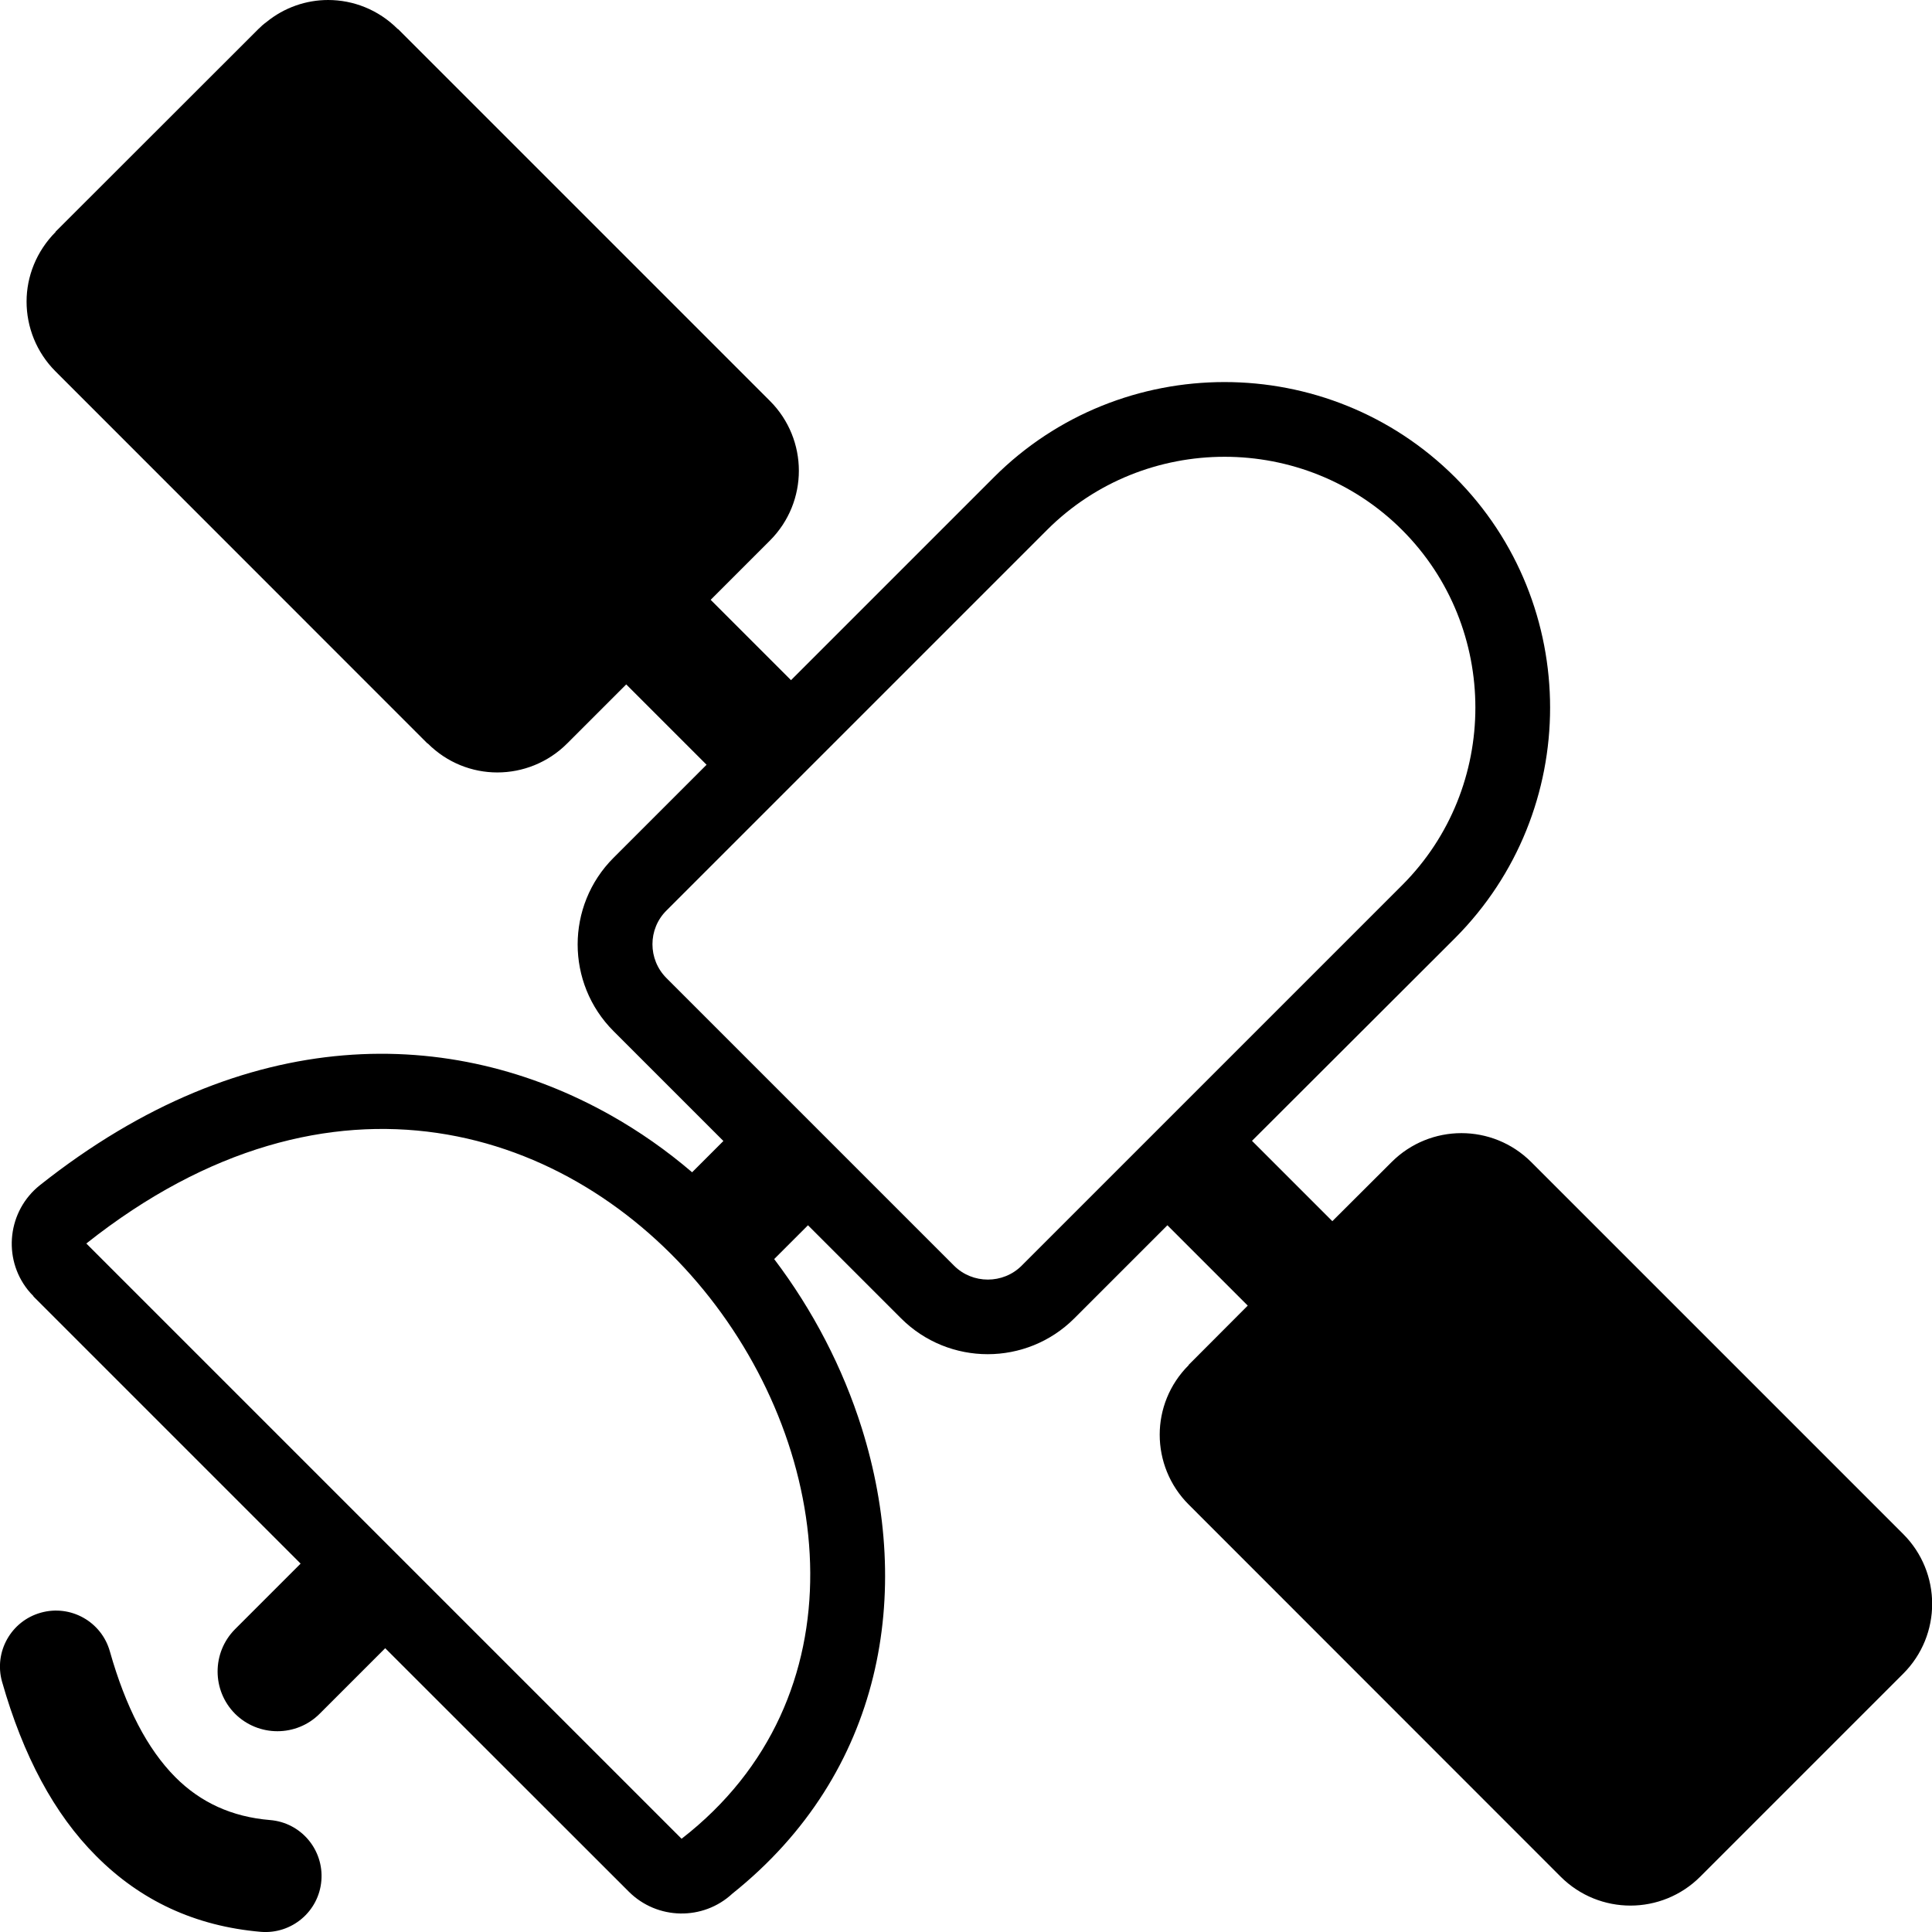
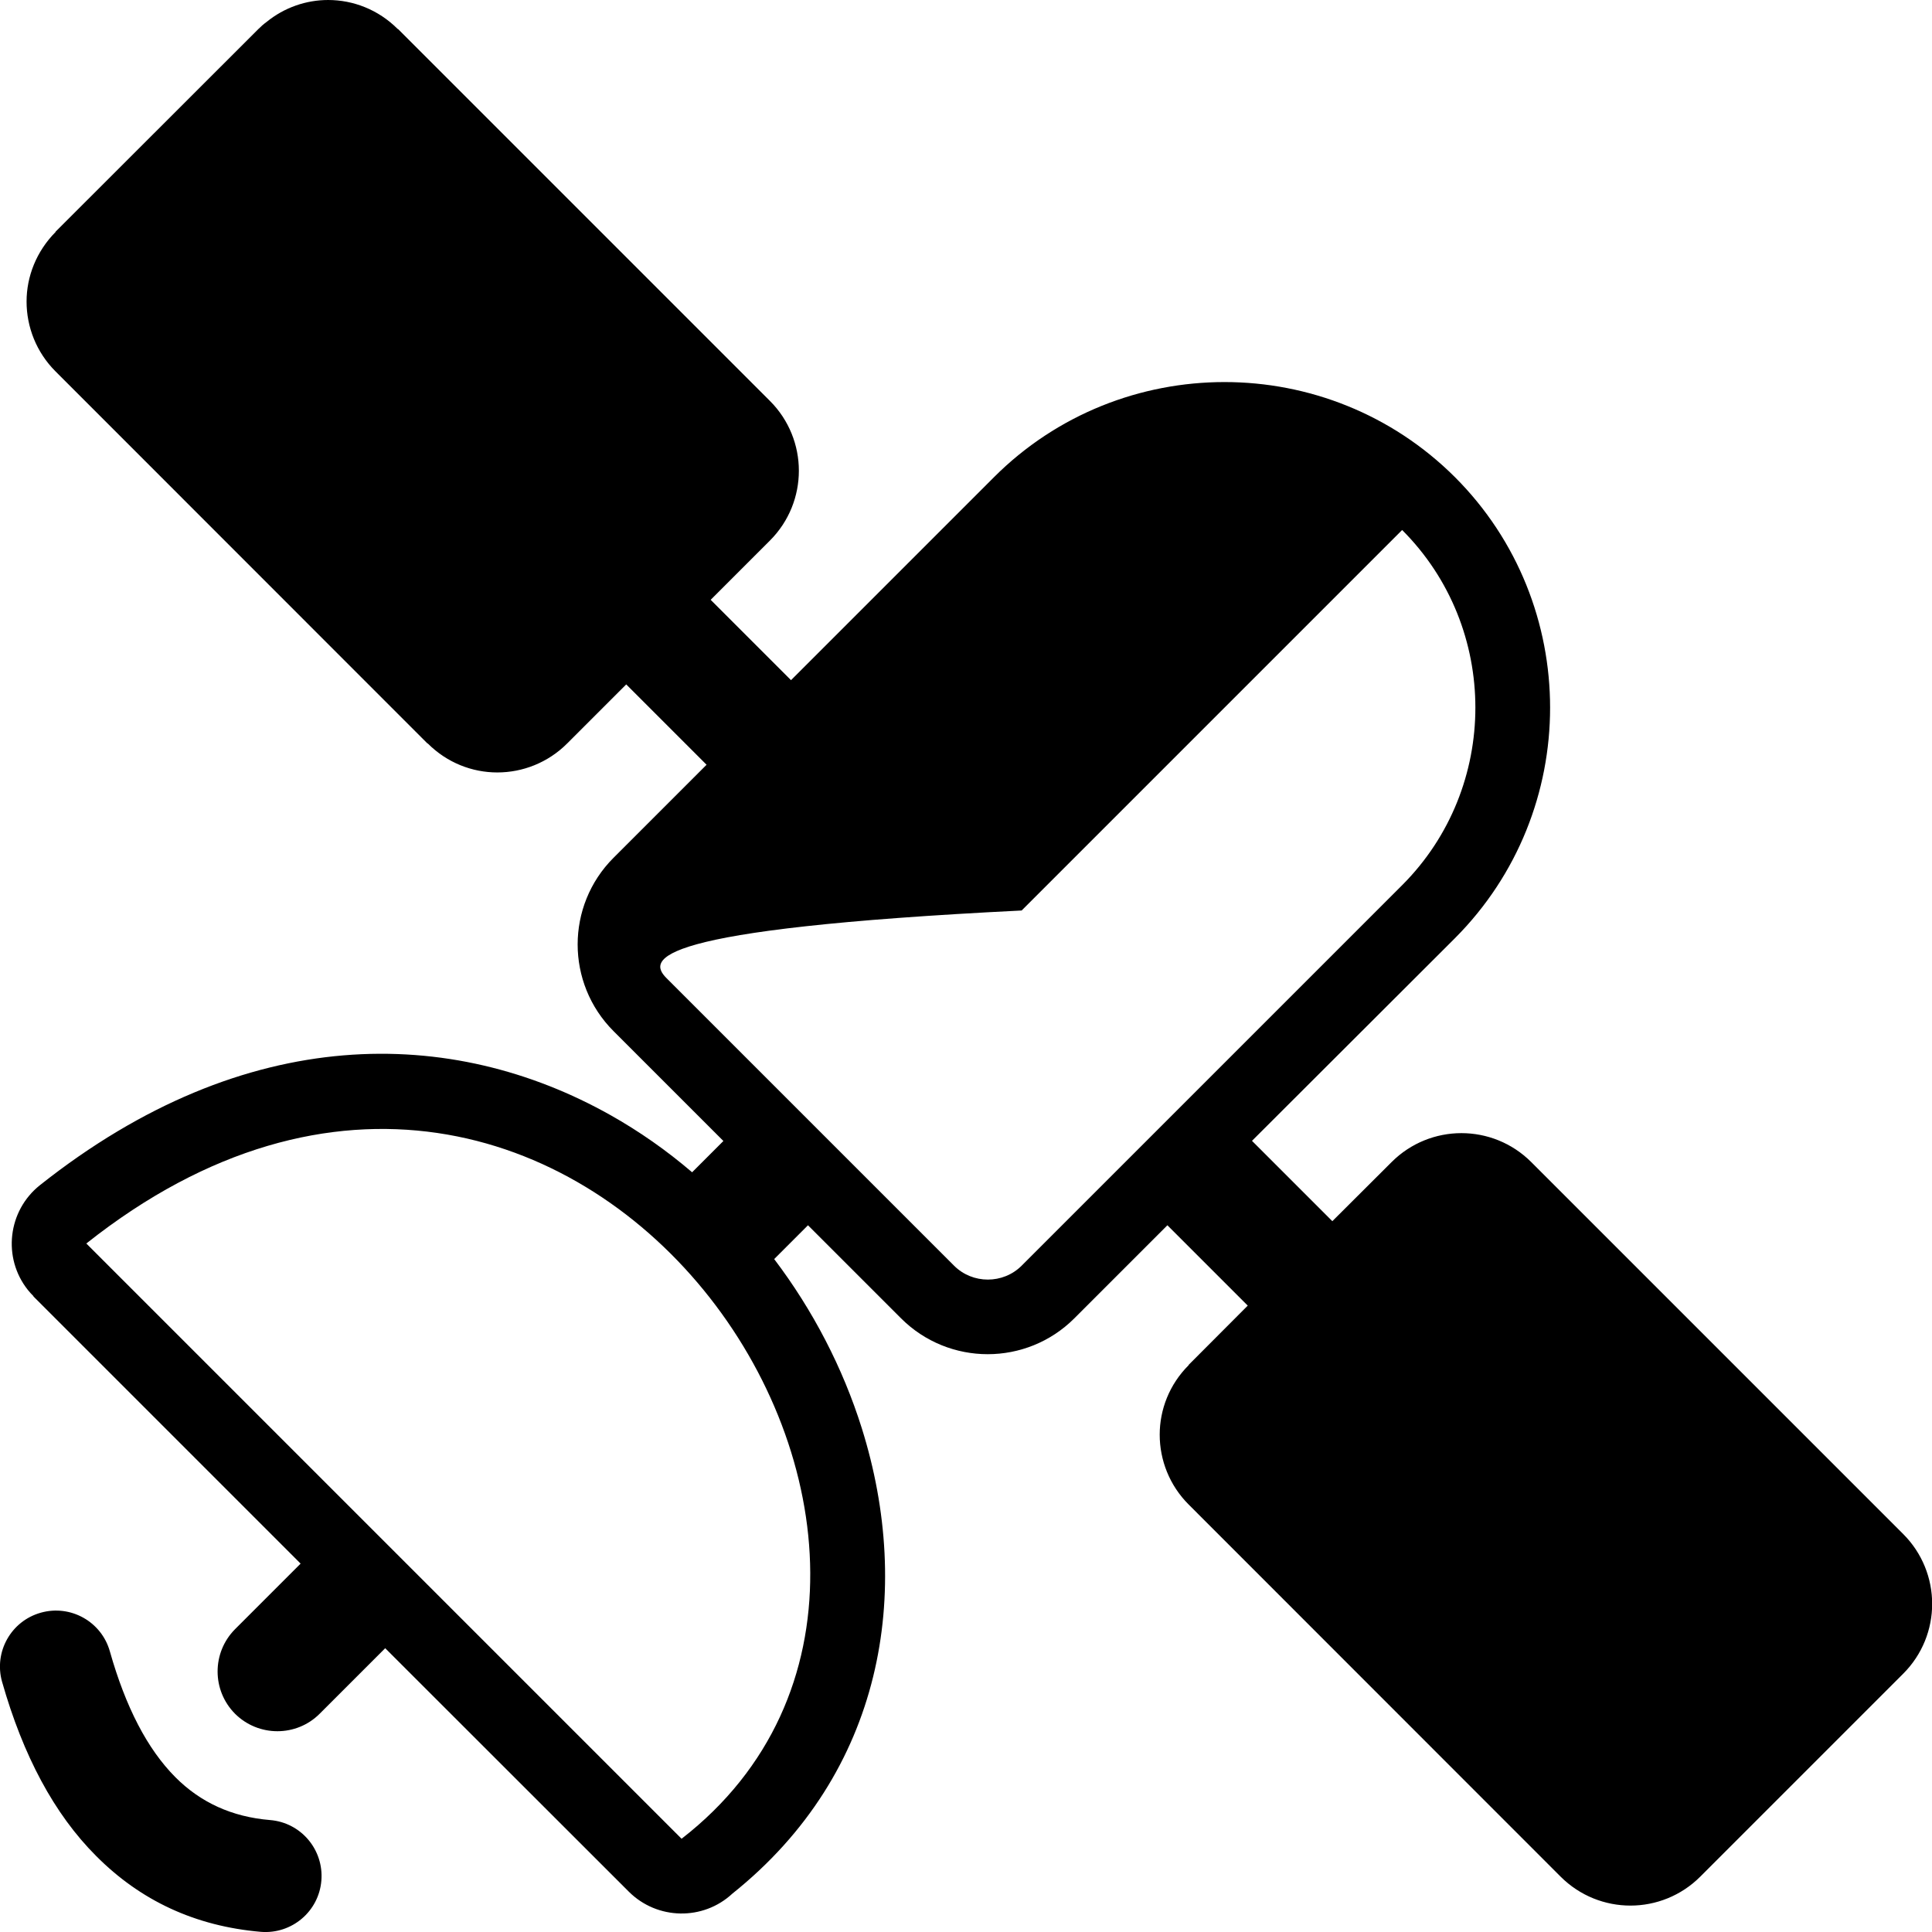
<svg xmlns="http://www.w3.org/2000/svg" fill="#000000" width="800px" height="800px" viewBox="0 0 122.88 122.88" version="1.1" id="Layer_1" style="enable-background:new 0 0 122.88 122.88" xml:space="preserve">
  <g>
-     <path d="M5.49,79.09l37.86,37.86C66.37,99.1,36.69,54.35,5.49,79.09L5.49,79.09z M42.39,62.21l18.29,18.29 c1.18,1.18,3.12,1.18,4.3,0l24.2-24.2c6.21-6.21,6.21-16.38,0-22.59v0c-6.21-6.21-16.38-6.21-22.59,0l-24.2,24.2 C41.2,59.09,41.2,61.02,42.39,62.21L42.39,62.21z M24.5,104.83L20.33,109c-1.48,1.48-3.89,1.48-5.38,0c-1.48-1.49-1.48-3.89,0-5.38 l4.17-4.17l-17-17l0.01-0.01c-0.13-0.13-0.25-0.26-0.36-0.4C0.15,80,0.49,77.01,2.54,75.38c13.15-10.43,26.24-10.1,36.28-4.46 c1.85,1.04,3.59,2.26,5.2,3.64l1.99-1.99l-6.99-6.99c-1.52-1.52-2.28-3.52-2.28-5.51c0-1.99,0.76-3.99,2.28-5.51l5.92-5.92 l-5.11-5.11l-3.76,3.76h0c-1.22,1.22-2.83,1.84-4.44,1.84c-1.59,0-3.19-0.61-4.42-1.84l-0.01-0.01l-0.01,0.01h0L3.53,23.62 c-1.22-1.22-1.84-2.83-1.84-4.44c0-1.59,0.62-3.19,1.85-4.43l-0.01-0.01L16.44,1.84l0,0c0.16-0.16,0.33-0.31,0.51-0.44 C18.09,0.47,19.48,0,20.87,0c1.59,0,3.19,0.61,4.42,1.84l0.01,0.01l0.01-0.01l0,0L48.97,25.5v0c1.22,1.22,1.84,2.83,1.84,4.44 c0,1.6-0.61,3.21-1.84,4.44v0l-3.77,3.77l5.11,5.11l12.91-12.91c4.03-4.03,9.35-6.05,14.66-6.05c5.31,0,10.62,2.02,14.66,6.05v0 c4.03,4.03,6.05,9.35,6.05,14.66c0,5.31-2.02,10.62-6.05,14.66L79.63,72.56l5.11,5.11l3.77-3.76c1.22-1.22,2.83-1.84,4.44-1.84 c1.6,0,3.21,0.61,4.44,1.84l23.66,23.66l0,0c1.22,1.22,1.84,2.83,1.84,4.44c0,1.6-0.61,3.21-1.84,4.44l0,0l-12.91,12.91 c-1.22,1.22-2.83,1.84-4.44,1.84c-1.6,0-3.21-0.61-4.44-1.84L75.6,95.69c-1.22-1.22-1.84-2.83-1.84-4.44 c0-1.59,0.61-3.19,1.84-4.42l0.01-0.01l-0.01-0.01l3.76-3.77l-5.11-5.11l-5.92,5.92c-1.52,1.52-3.52,2.28-5.51,2.28 c-1.99,0-3.99-0.76-5.51-2.28l-5.92-5.92l-2.15,2.15c2.47,3.26,4.37,6.93,5.57,10.75c3.27,10.41,1.4,21.91-8.23,29.61 c-1.86,1.73-4.78,1.68-6.59-0.13L24.5,104.83L24.5,104.83z M0.13,106.96c-0.53-1.89,0.57-3.86,2.47-4.39 c1.89-0.53,3.86,0.57,4.39,2.47c1,3.53,2.38,6.2,4.16,7.99c1.6,1.61,3.6,2.53,6.03,2.73c1.96,0.16,3.42,1.88,3.26,3.85 c-0.16,1.96-1.88,3.42-3.85,3.26c-4.17-0.36-7.65-1.98-10.48-4.83C3.45,115.38,1.47,111.67,0.13,106.96L0.13,106.96z" />
+     <path d="M5.49,79.09l37.86,37.86C66.37,99.1,36.69,54.35,5.49,79.09L5.49,79.09z M42.39,62.21l18.29,18.29 c1.18,1.18,3.12,1.18,4.3,0l24.2-24.2c6.21-6.21,6.21-16.38,0-22.59v0l-24.2,24.2 C41.2,59.09,41.2,61.02,42.39,62.21L42.39,62.21z M24.5,104.83L20.33,109c-1.48,1.48-3.89,1.48-5.38,0c-1.48-1.49-1.48-3.89,0-5.38 l4.17-4.17l-17-17l0.01-0.01c-0.13-0.13-0.25-0.26-0.36-0.4C0.15,80,0.49,77.01,2.54,75.38c13.15-10.43,26.24-10.1,36.28-4.46 c1.85,1.04,3.59,2.26,5.2,3.64l1.99-1.99l-6.99-6.99c-1.52-1.52-2.28-3.52-2.28-5.51c0-1.99,0.76-3.99,2.28-5.51l5.92-5.92 l-5.11-5.11l-3.76,3.76h0c-1.22,1.22-2.83,1.84-4.44,1.84c-1.59,0-3.19-0.61-4.42-1.84l-0.01-0.01l-0.01,0.01h0L3.53,23.62 c-1.22-1.22-1.84-2.83-1.84-4.44c0-1.59,0.62-3.19,1.85-4.43l-0.01-0.01L16.44,1.84l0,0c0.16-0.16,0.33-0.31,0.51-0.44 C18.09,0.47,19.48,0,20.87,0c1.59,0,3.19,0.61,4.42,1.84l0.01,0.01l0.01-0.01l0,0L48.97,25.5v0c1.22,1.22,1.84,2.83,1.84,4.44 c0,1.6-0.61,3.21-1.84,4.44v0l-3.77,3.77l5.11,5.11l12.91-12.91c4.03-4.03,9.35-6.05,14.66-6.05c5.31,0,10.62,2.02,14.66,6.05v0 c4.03,4.03,6.05,9.35,6.05,14.66c0,5.31-2.02,10.62-6.05,14.66L79.63,72.56l5.11,5.11l3.77-3.76c1.22-1.22,2.83-1.84,4.44-1.84 c1.6,0,3.21,0.61,4.44,1.84l23.66,23.66l0,0c1.22,1.22,1.84,2.83,1.84,4.44c0,1.6-0.61,3.21-1.84,4.44l0,0l-12.91,12.91 c-1.22,1.22-2.83,1.84-4.44,1.84c-1.6,0-3.21-0.61-4.44-1.84L75.6,95.69c-1.22-1.22-1.84-2.83-1.84-4.44 c0-1.59,0.61-3.19,1.84-4.42l0.01-0.01l-0.01-0.01l3.76-3.77l-5.11-5.11l-5.92,5.92c-1.52,1.52-3.52,2.28-5.51,2.28 c-1.99,0-3.99-0.76-5.51-2.28l-5.92-5.92l-2.15,2.15c2.47,3.26,4.37,6.93,5.57,10.75c3.27,10.41,1.4,21.91-8.23,29.61 c-1.86,1.73-4.78,1.68-6.59-0.13L24.5,104.83L24.5,104.83z M0.13,106.96c-0.53-1.89,0.57-3.86,2.47-4.39 c1.89-0.53,3.86,0.57,4.39,2.47c1,3.53,2.38,6.2,4.16,7.99c1.6,1.61,3.6,2.53,6.03,2.73c1.96,0.16,3.42,1.88,3.26,3.85 c-0.16,1.96-1.88,3.42-3.85,3.26c-4.17-0.36-7.65-1.98-10.48-4.83C3.45,115.38,1.47,111.67,0.13,106.96L0.13,106.96z" />
  </g>
</svg>